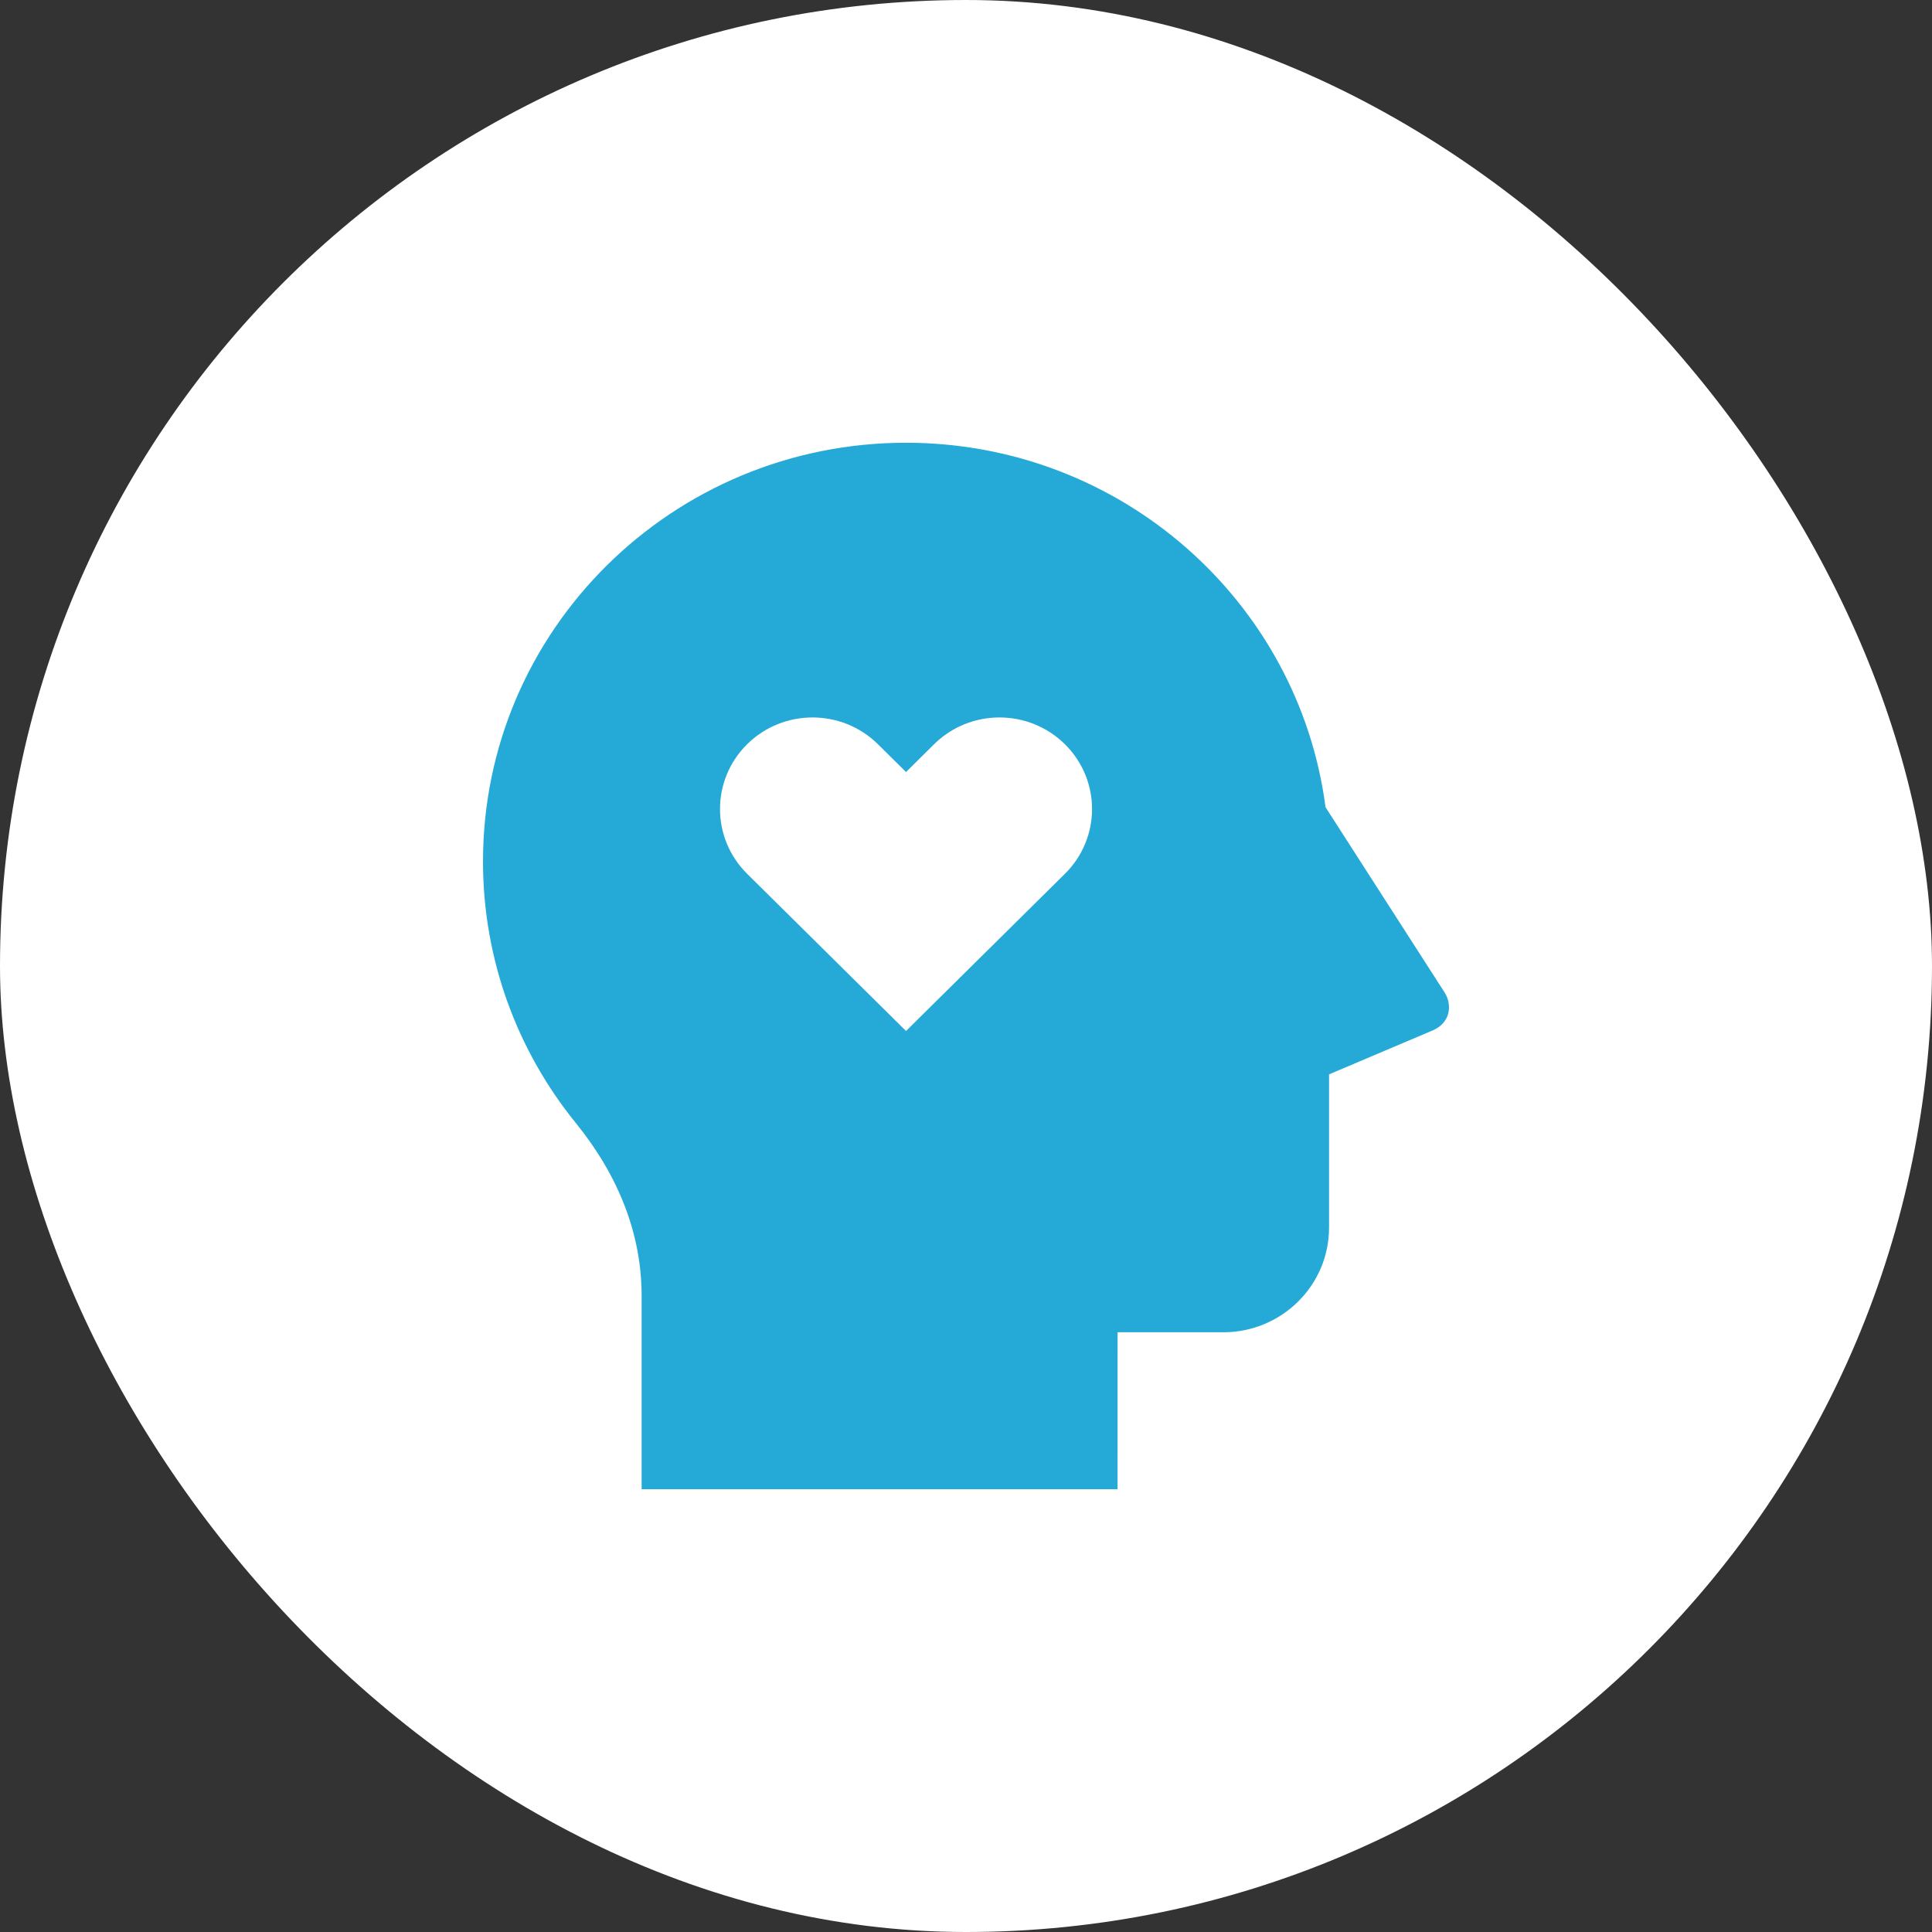
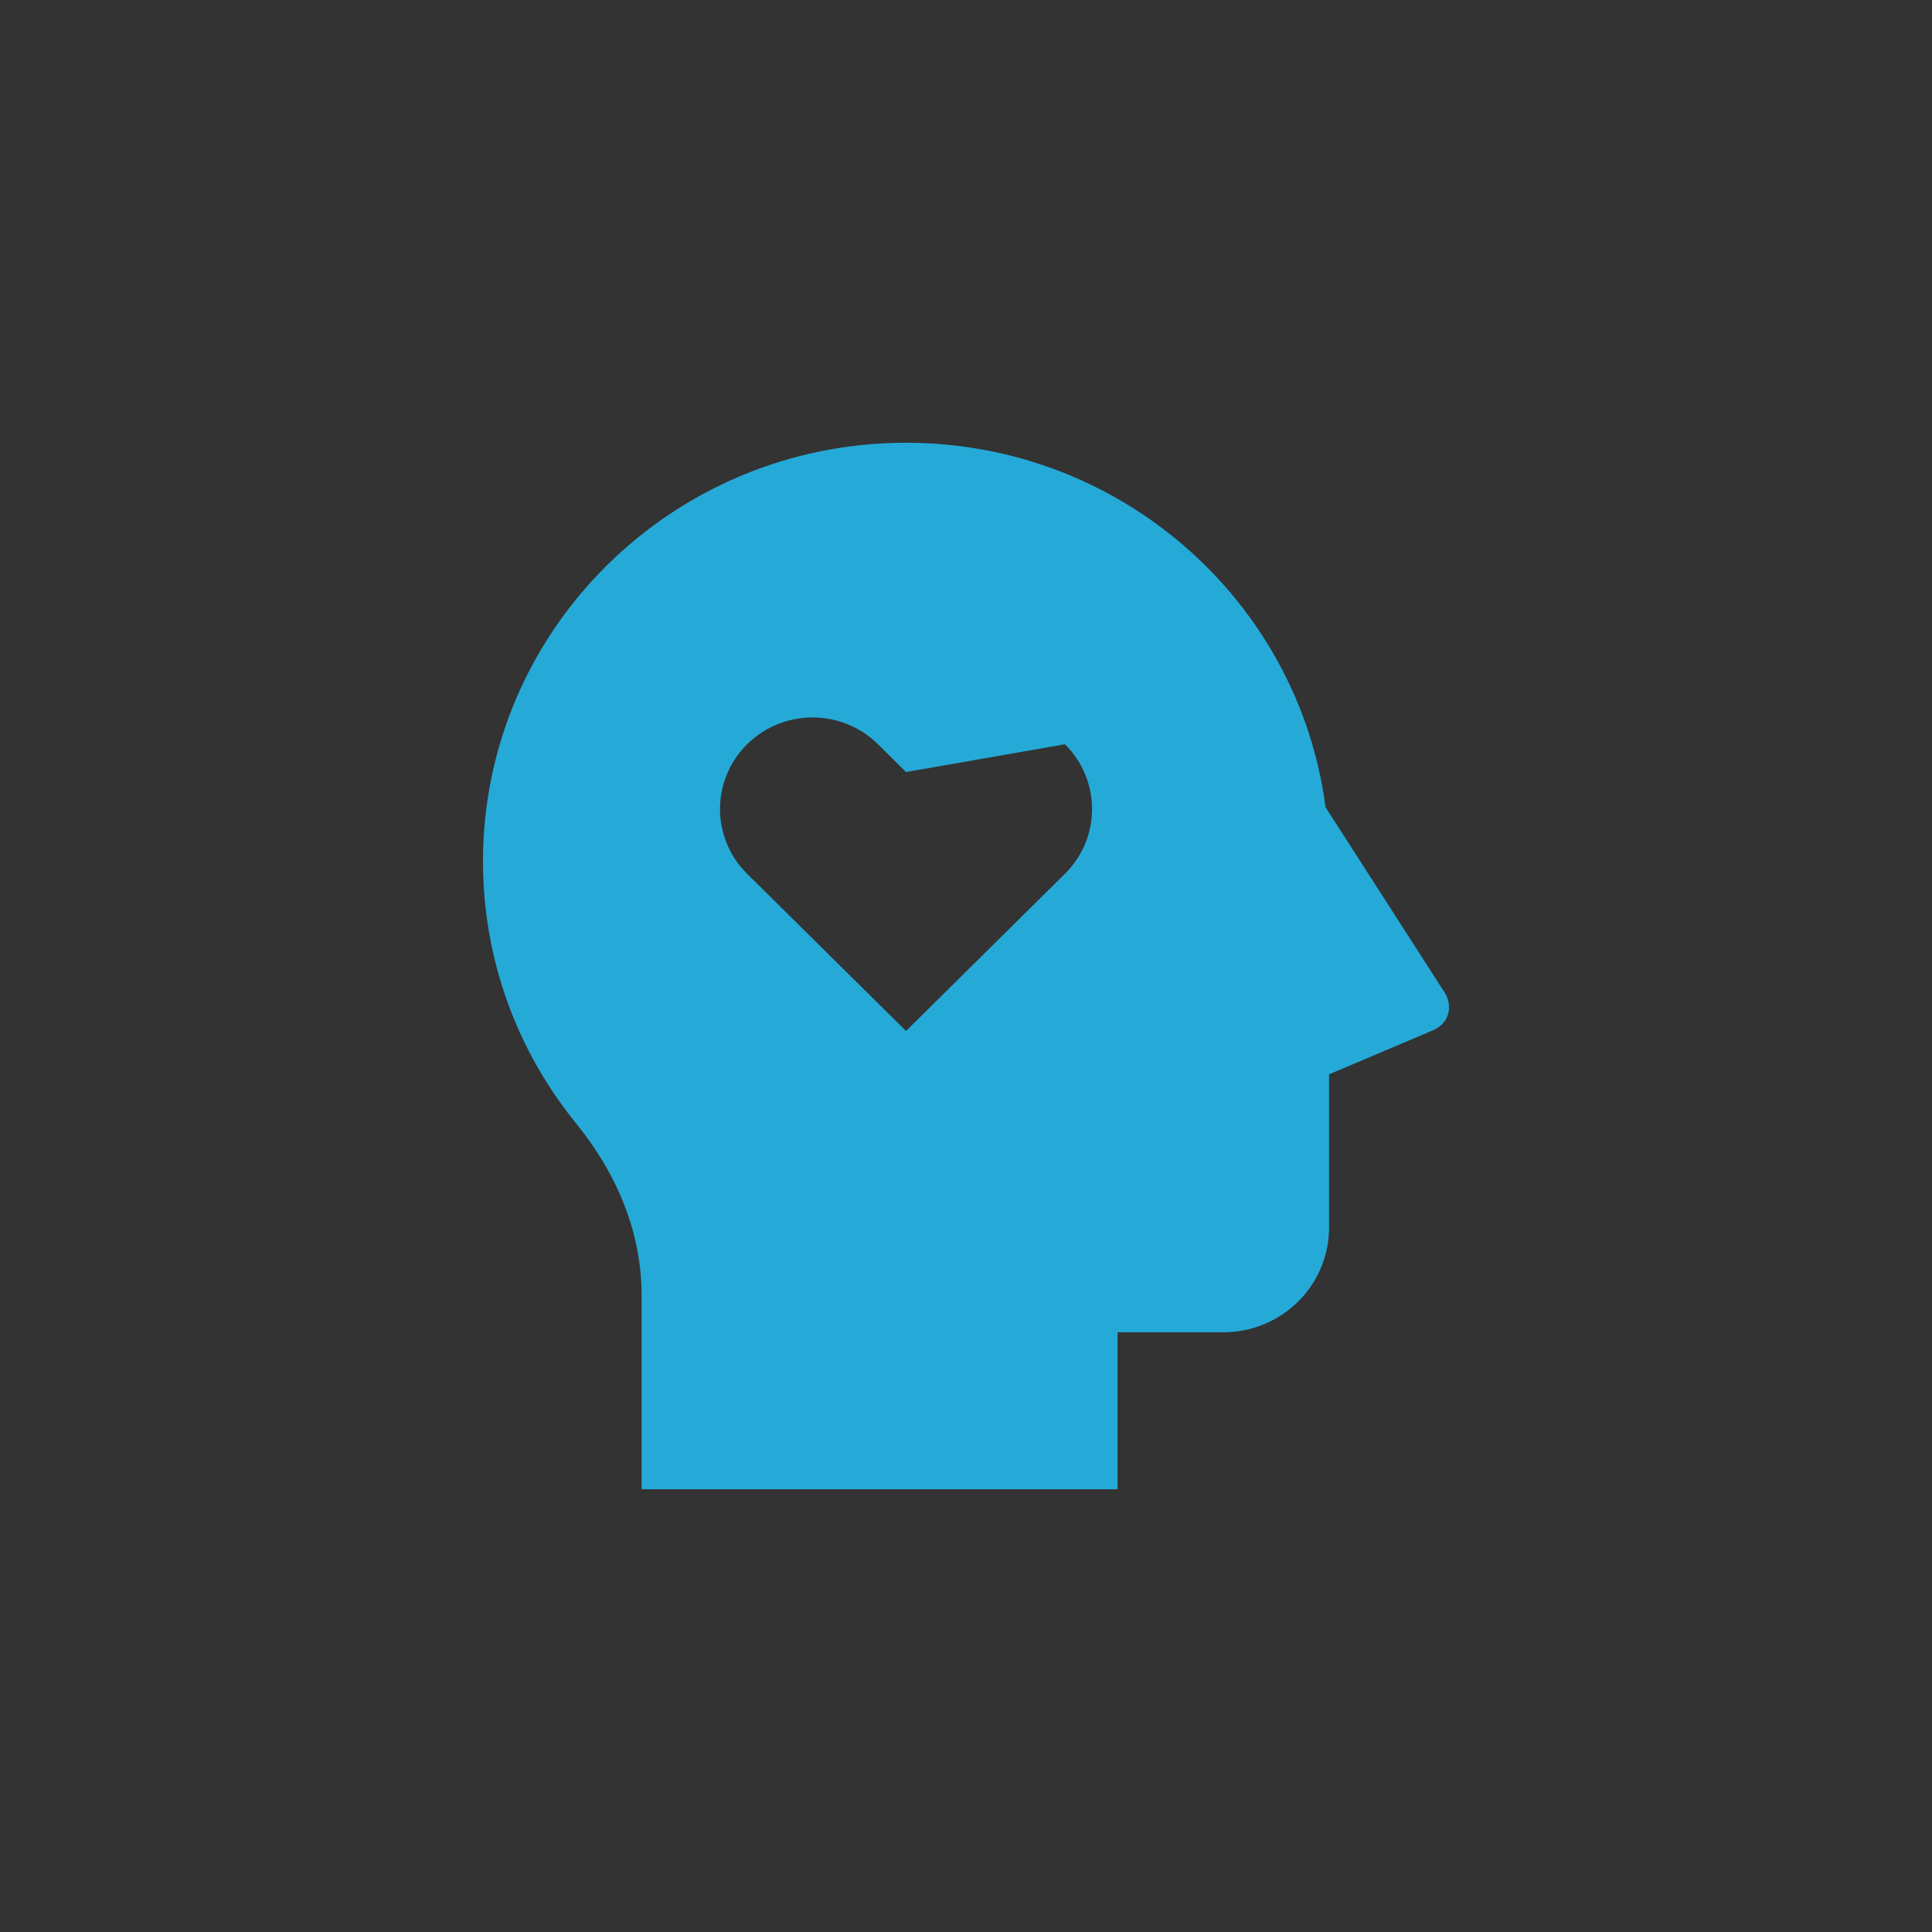
<svg xmlns="http://www.w3.org/2000/svg" width="48" height="48" viewBox="0 0 48 48" fill="none">
  <rect x="0" y="0" width="48" height="48" fill="#333333" stroke="none" />
  <g id="Icons">
-     <rect width="48" height="48" rx="24" fill="white" />
-     <path id="Vector" d="M22.51 11C27.853 11 32.266 14.946 32.932 20.054L35.889 24.655C36.084 24.958 36.044 25.41 35.593 25.601L33.02 26.692V30.5C33.02 31.936 31.843 33.1 30.392 33.1H27.766L27.765 37H15.941L15.941 32.198C15.942 30.663 15.368 29.211 14.306 27.901C12.863 26.121 12 23.86 12 21.4C12 15.656 16.705 11 22.51 11ZM21.813 18.491C20.915 17.603 19.459 17.603 18.562 18.491C17.664 19.38 17.664 20.82 18.562 21.709L22.51 25.615L26.458 21.709C27.356 20.82 27.356 19.38 26.458 18.491C25.56 17.603 24.104 17.603 23.206 18.491L22.51 19.181L21.813 18.491Z" fill="#25AAD8" />
+     <path id="Vector" d="M22.51 11C27.853 11 32.266 14.946 32.932 20.054L35.889 24.655C36.084 24.958 36.044 25.41 35.593 25.601L33.02 26.692V30.5C33.02 31.936 31.843 33.1 30.392 33.1H27.766L27.765 37H15.941L15.941 32.198C15.942 30.663 15.368 29.211 14.306 27.901C12.863 26.121 12 23.86 12 21.4C12 15.656 16.705 11 22.51 11ZM21.813 18.491C20.915 17.603 19.459 17.603 18.562 18.491C17.664 19.38 17.664 20.82 18.562 21.709L22.51 25.615L26.458 21.709C27.356 20.82 27.356 19.38 26.458 18.491L22.51 19.181L21.813 18.491Z" fill="#25AAD8" />
  </g>
</svg>